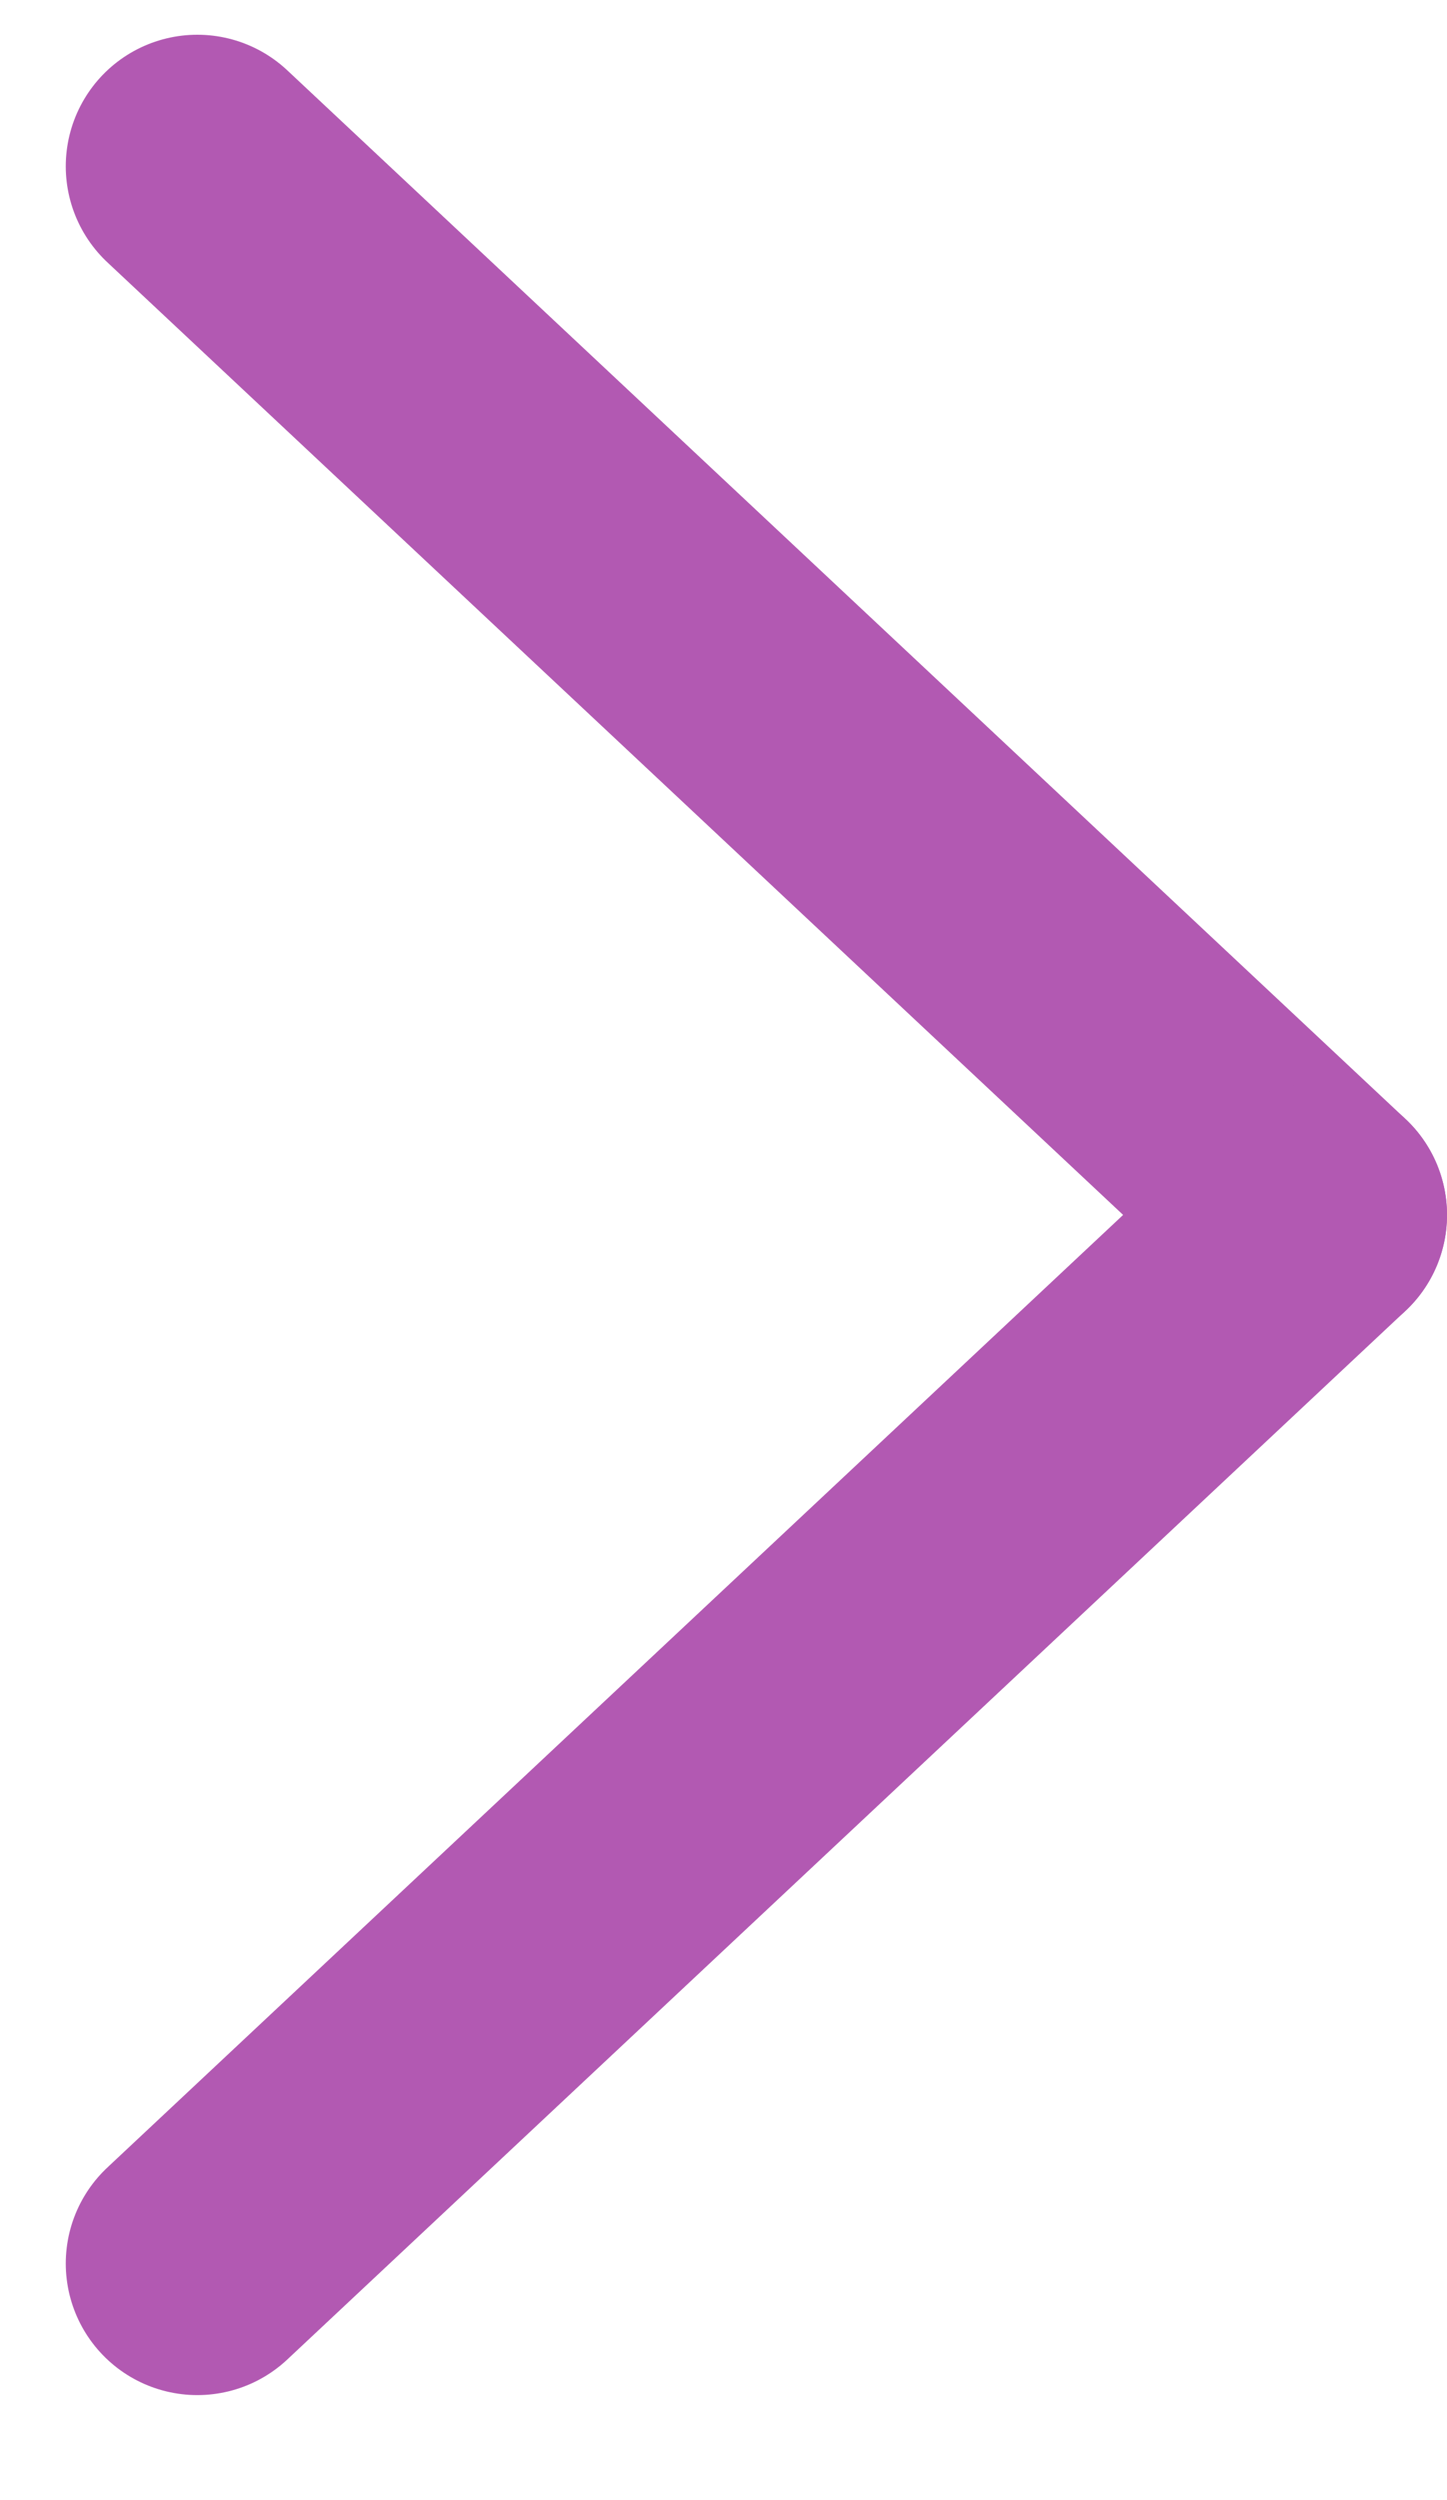
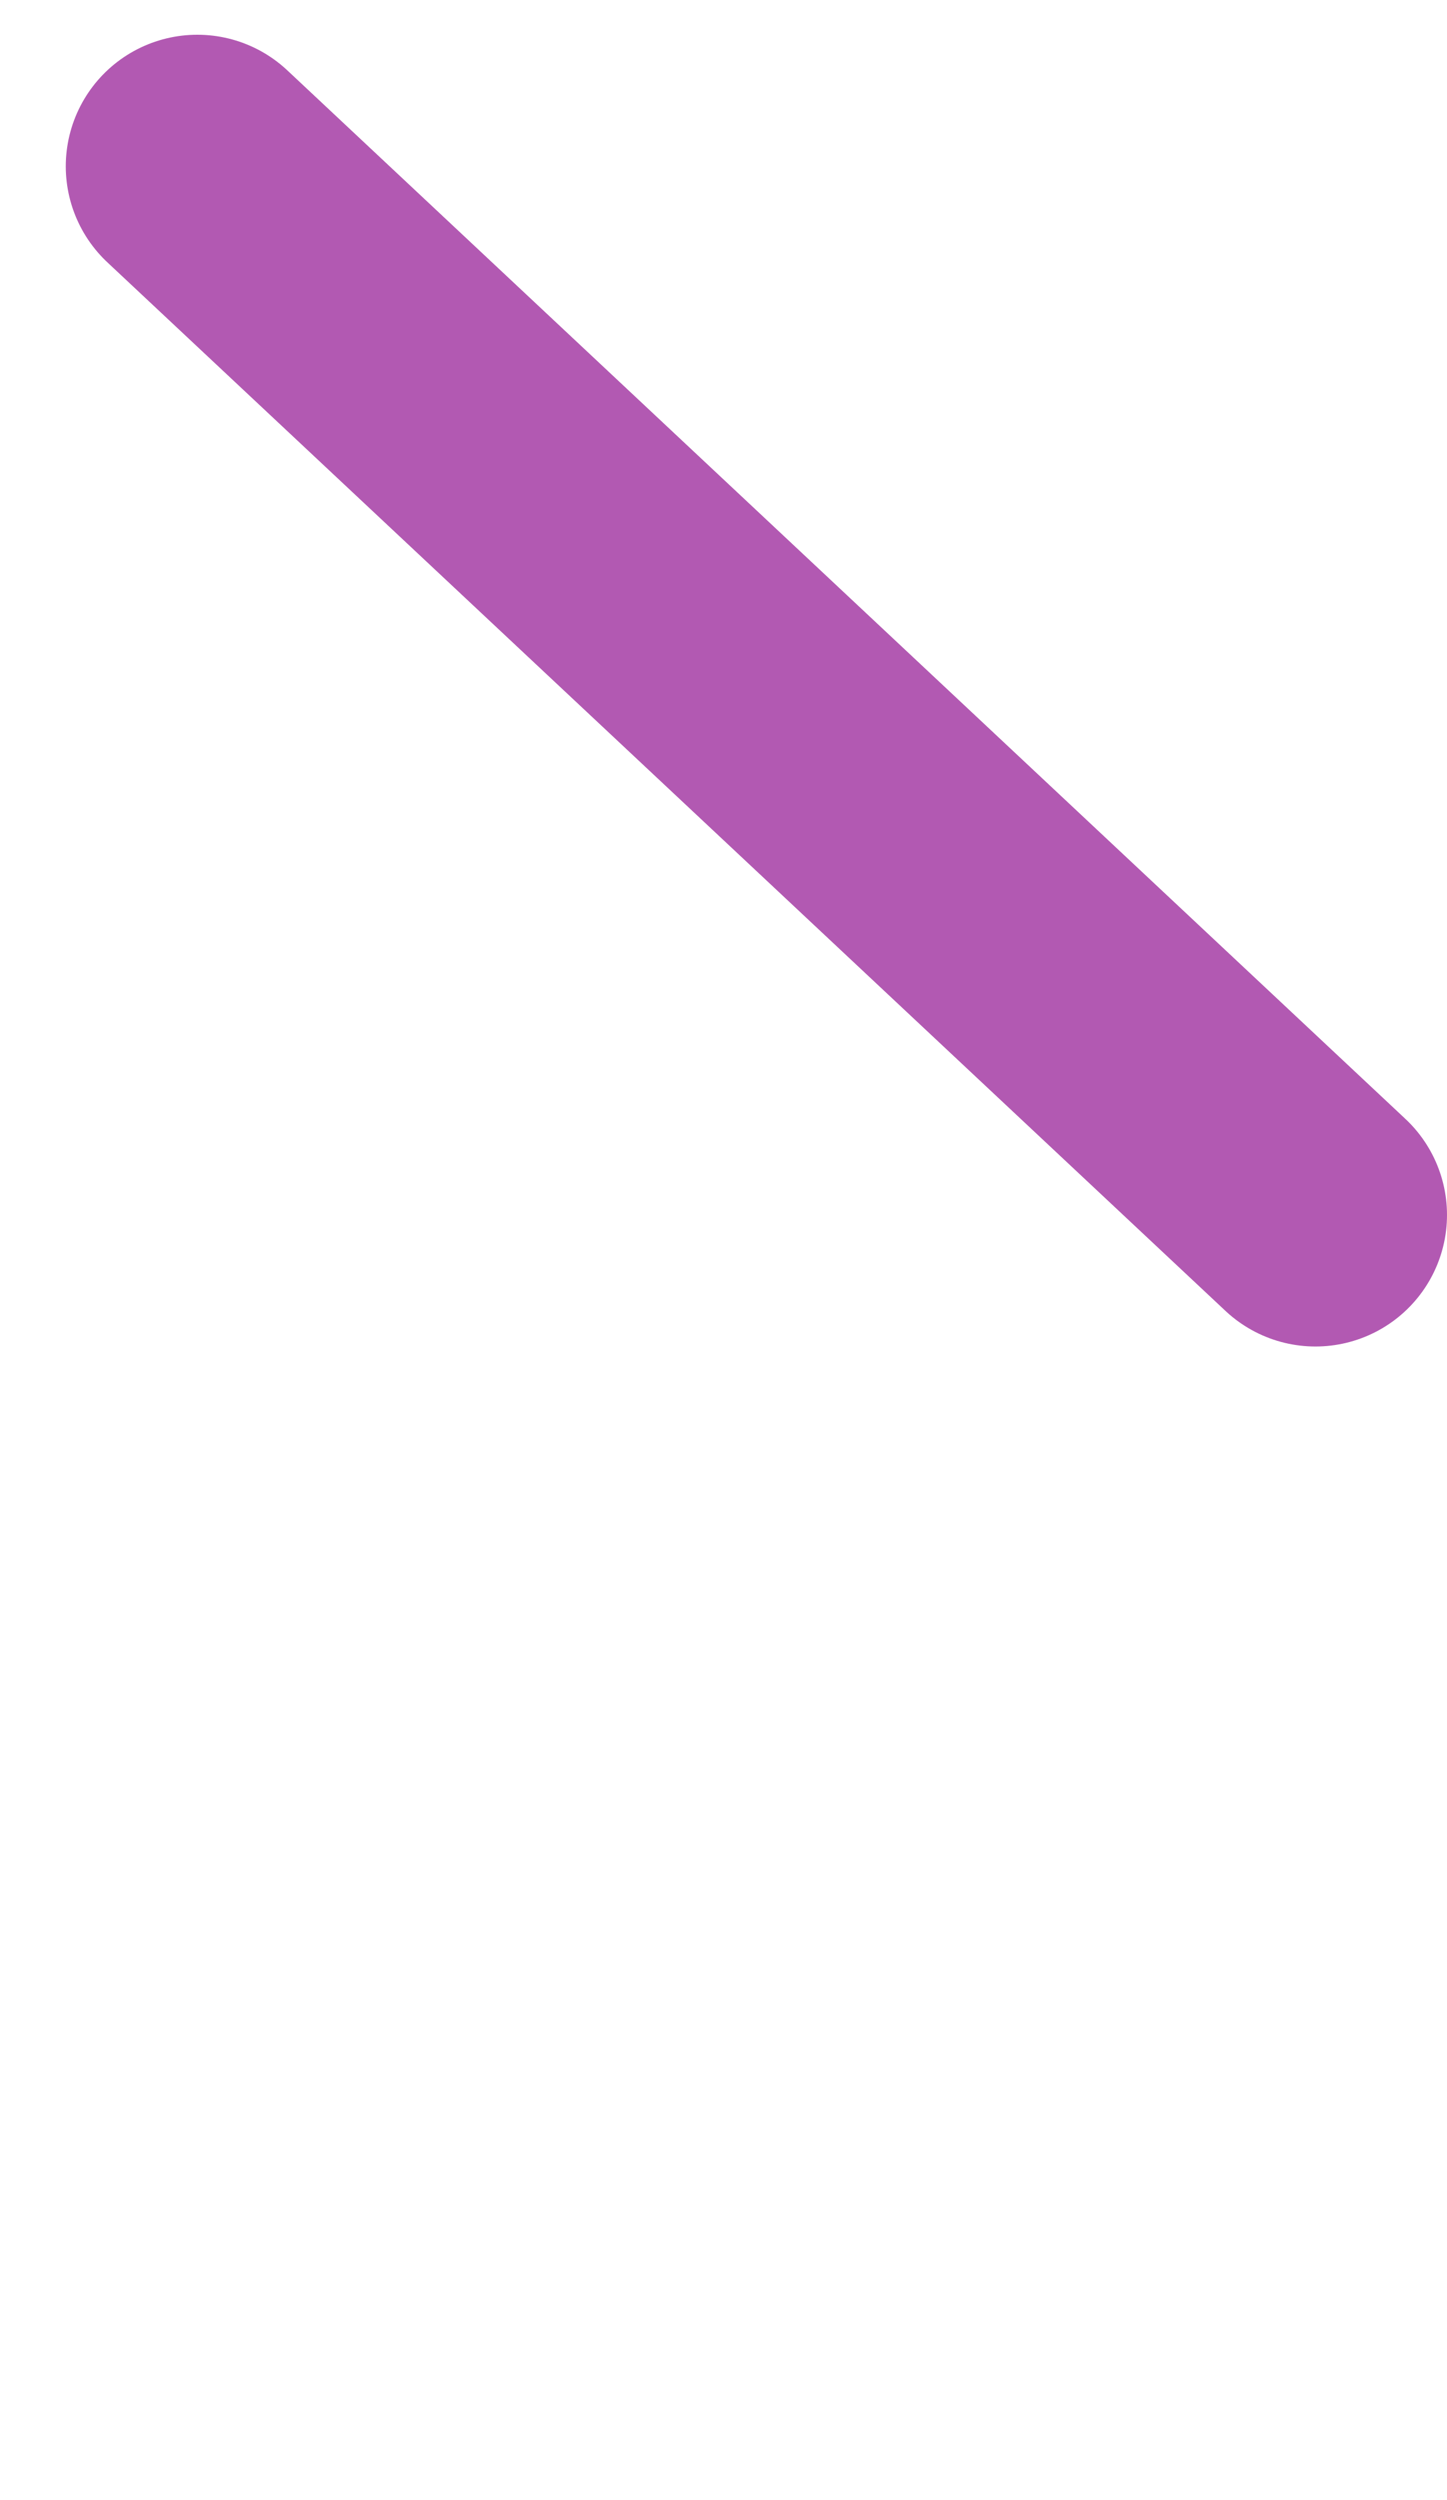
<svg xmlns="http://www.w3.org/2000/svg" width="11" height="19" viewBox="0 0 11 19" fill="none">
  <path d="M1.5 1.264L10 9.233" stroke="#B259B2" stroke-width="2" stroke-miterlimit="10" stroke-linecap="round" stroke-linejoin="round" />
-   <path d="M1.5 17.202L10 9.233" stroke="#B259B2" stroke-width="2" stroke-miterlimit="10" stroke-linecap="round" stroke-linejoin="round" />
</svg>